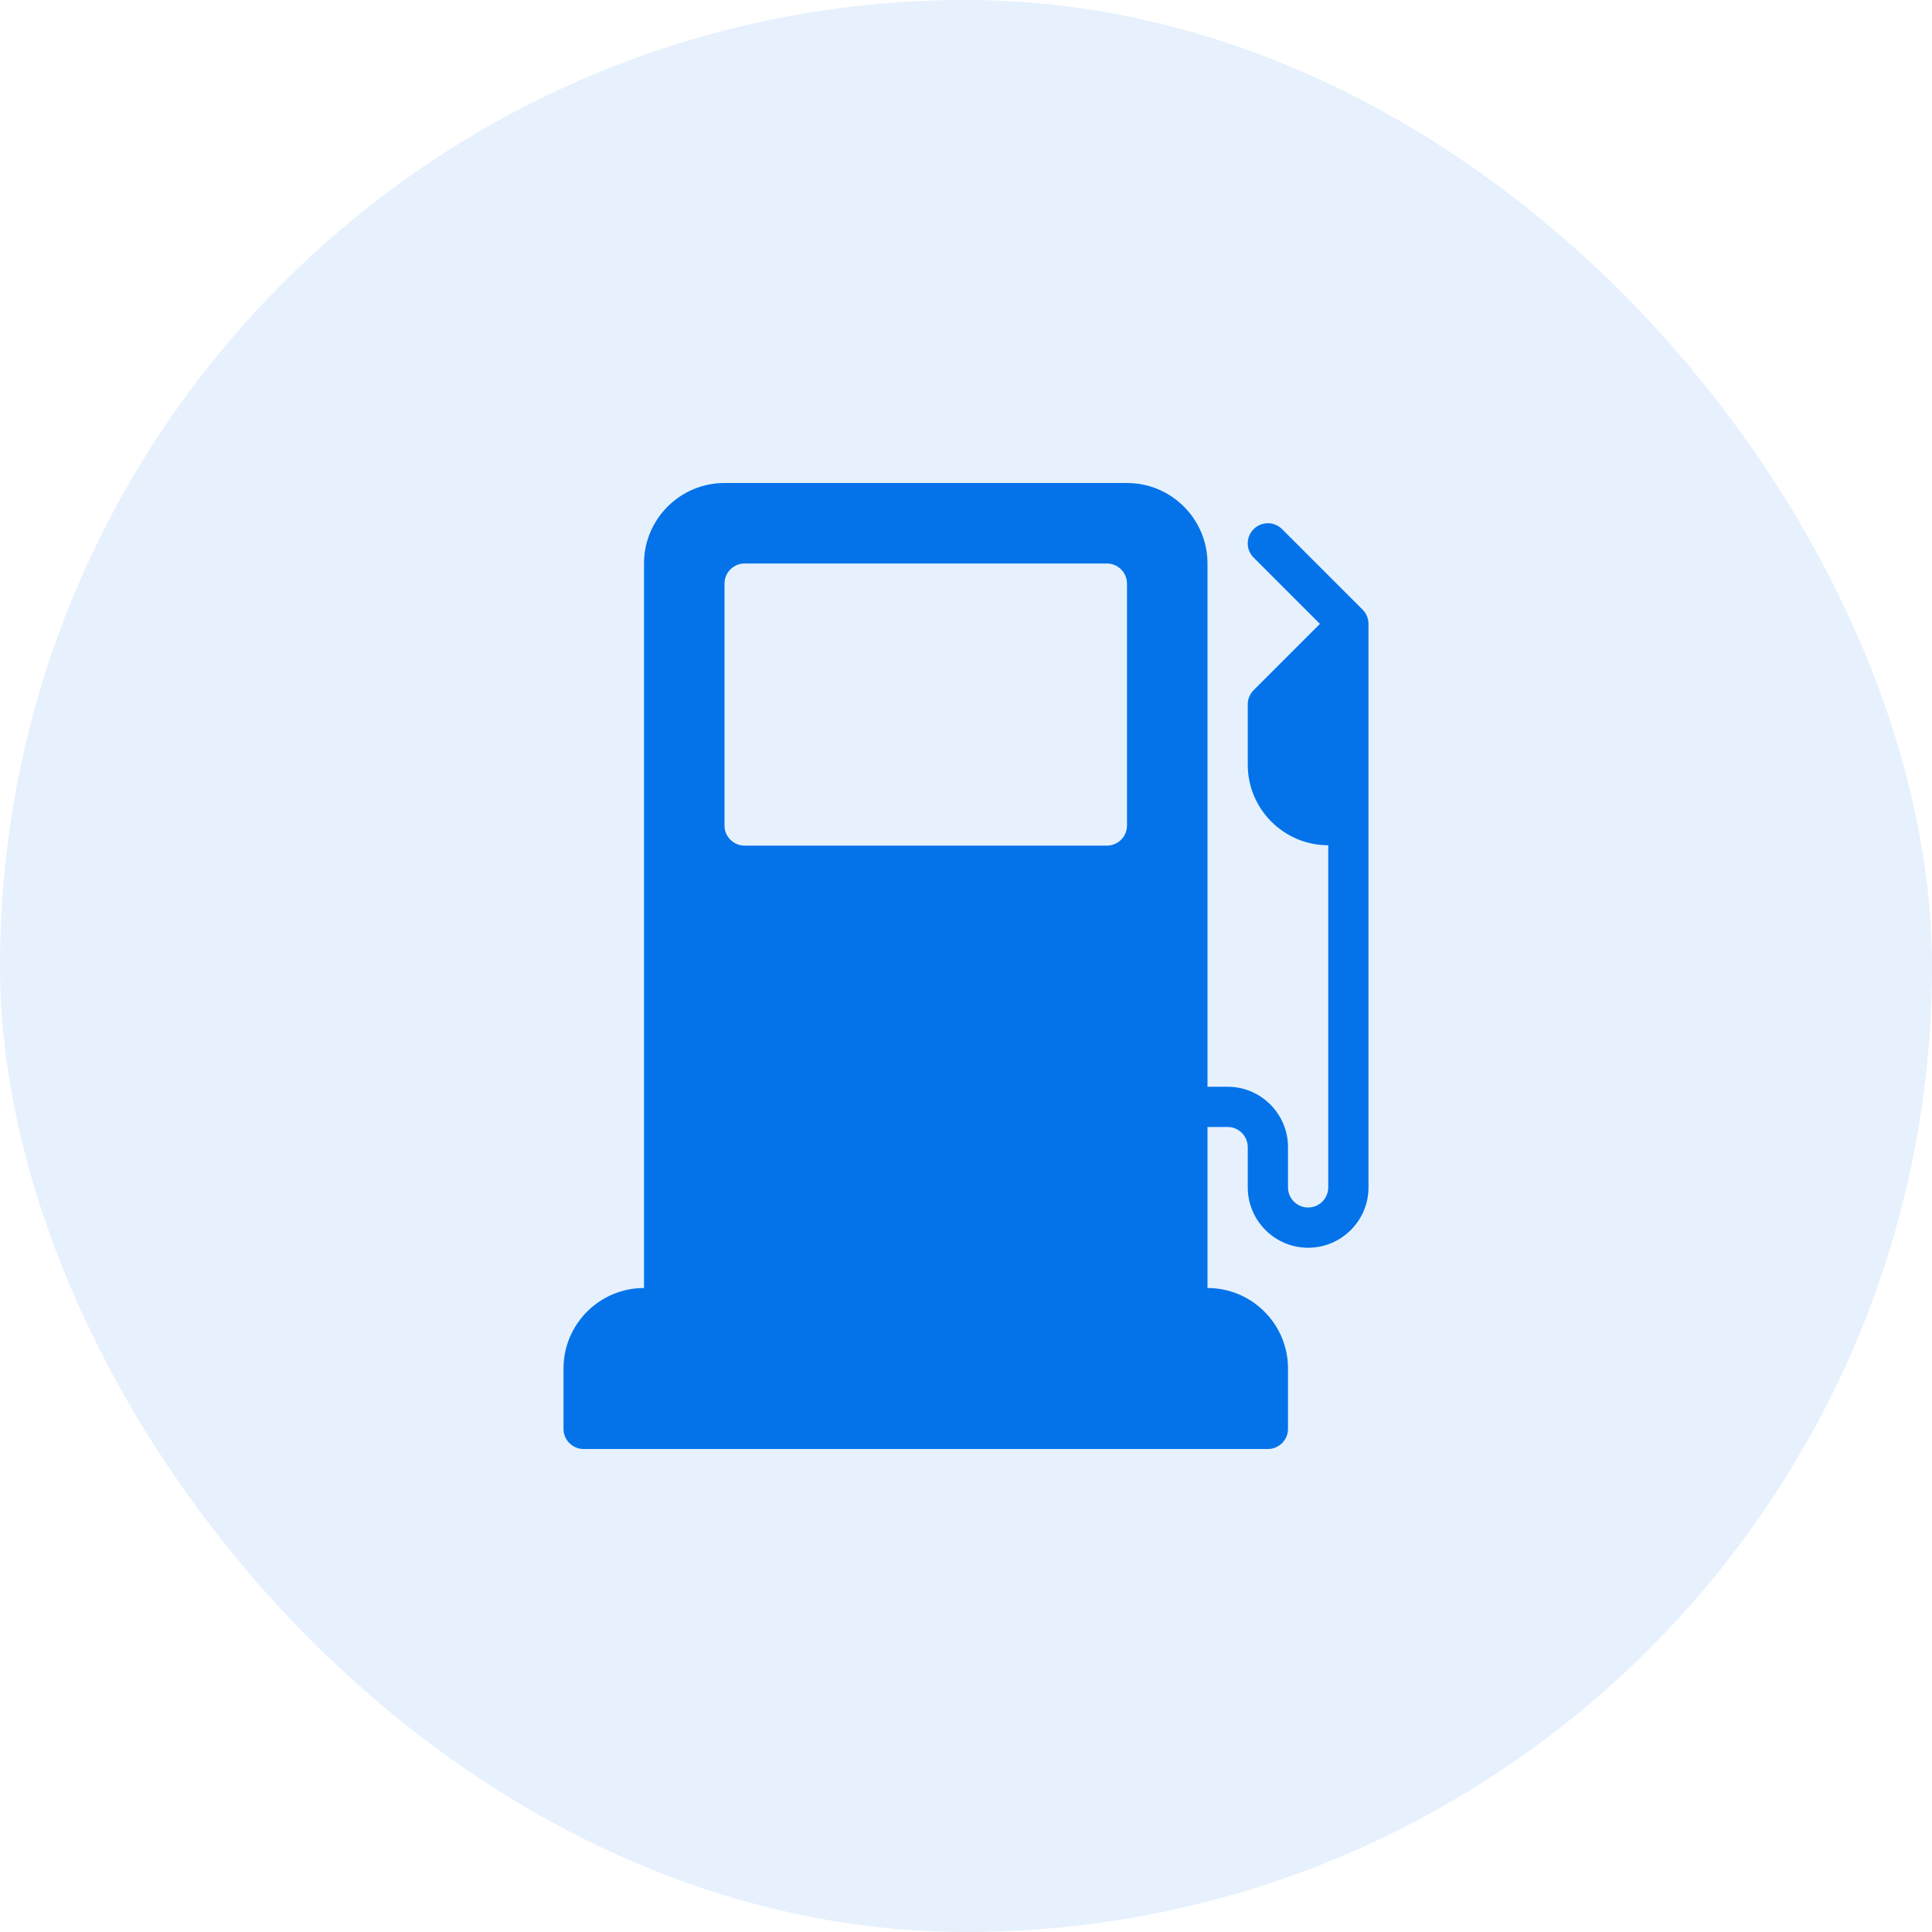
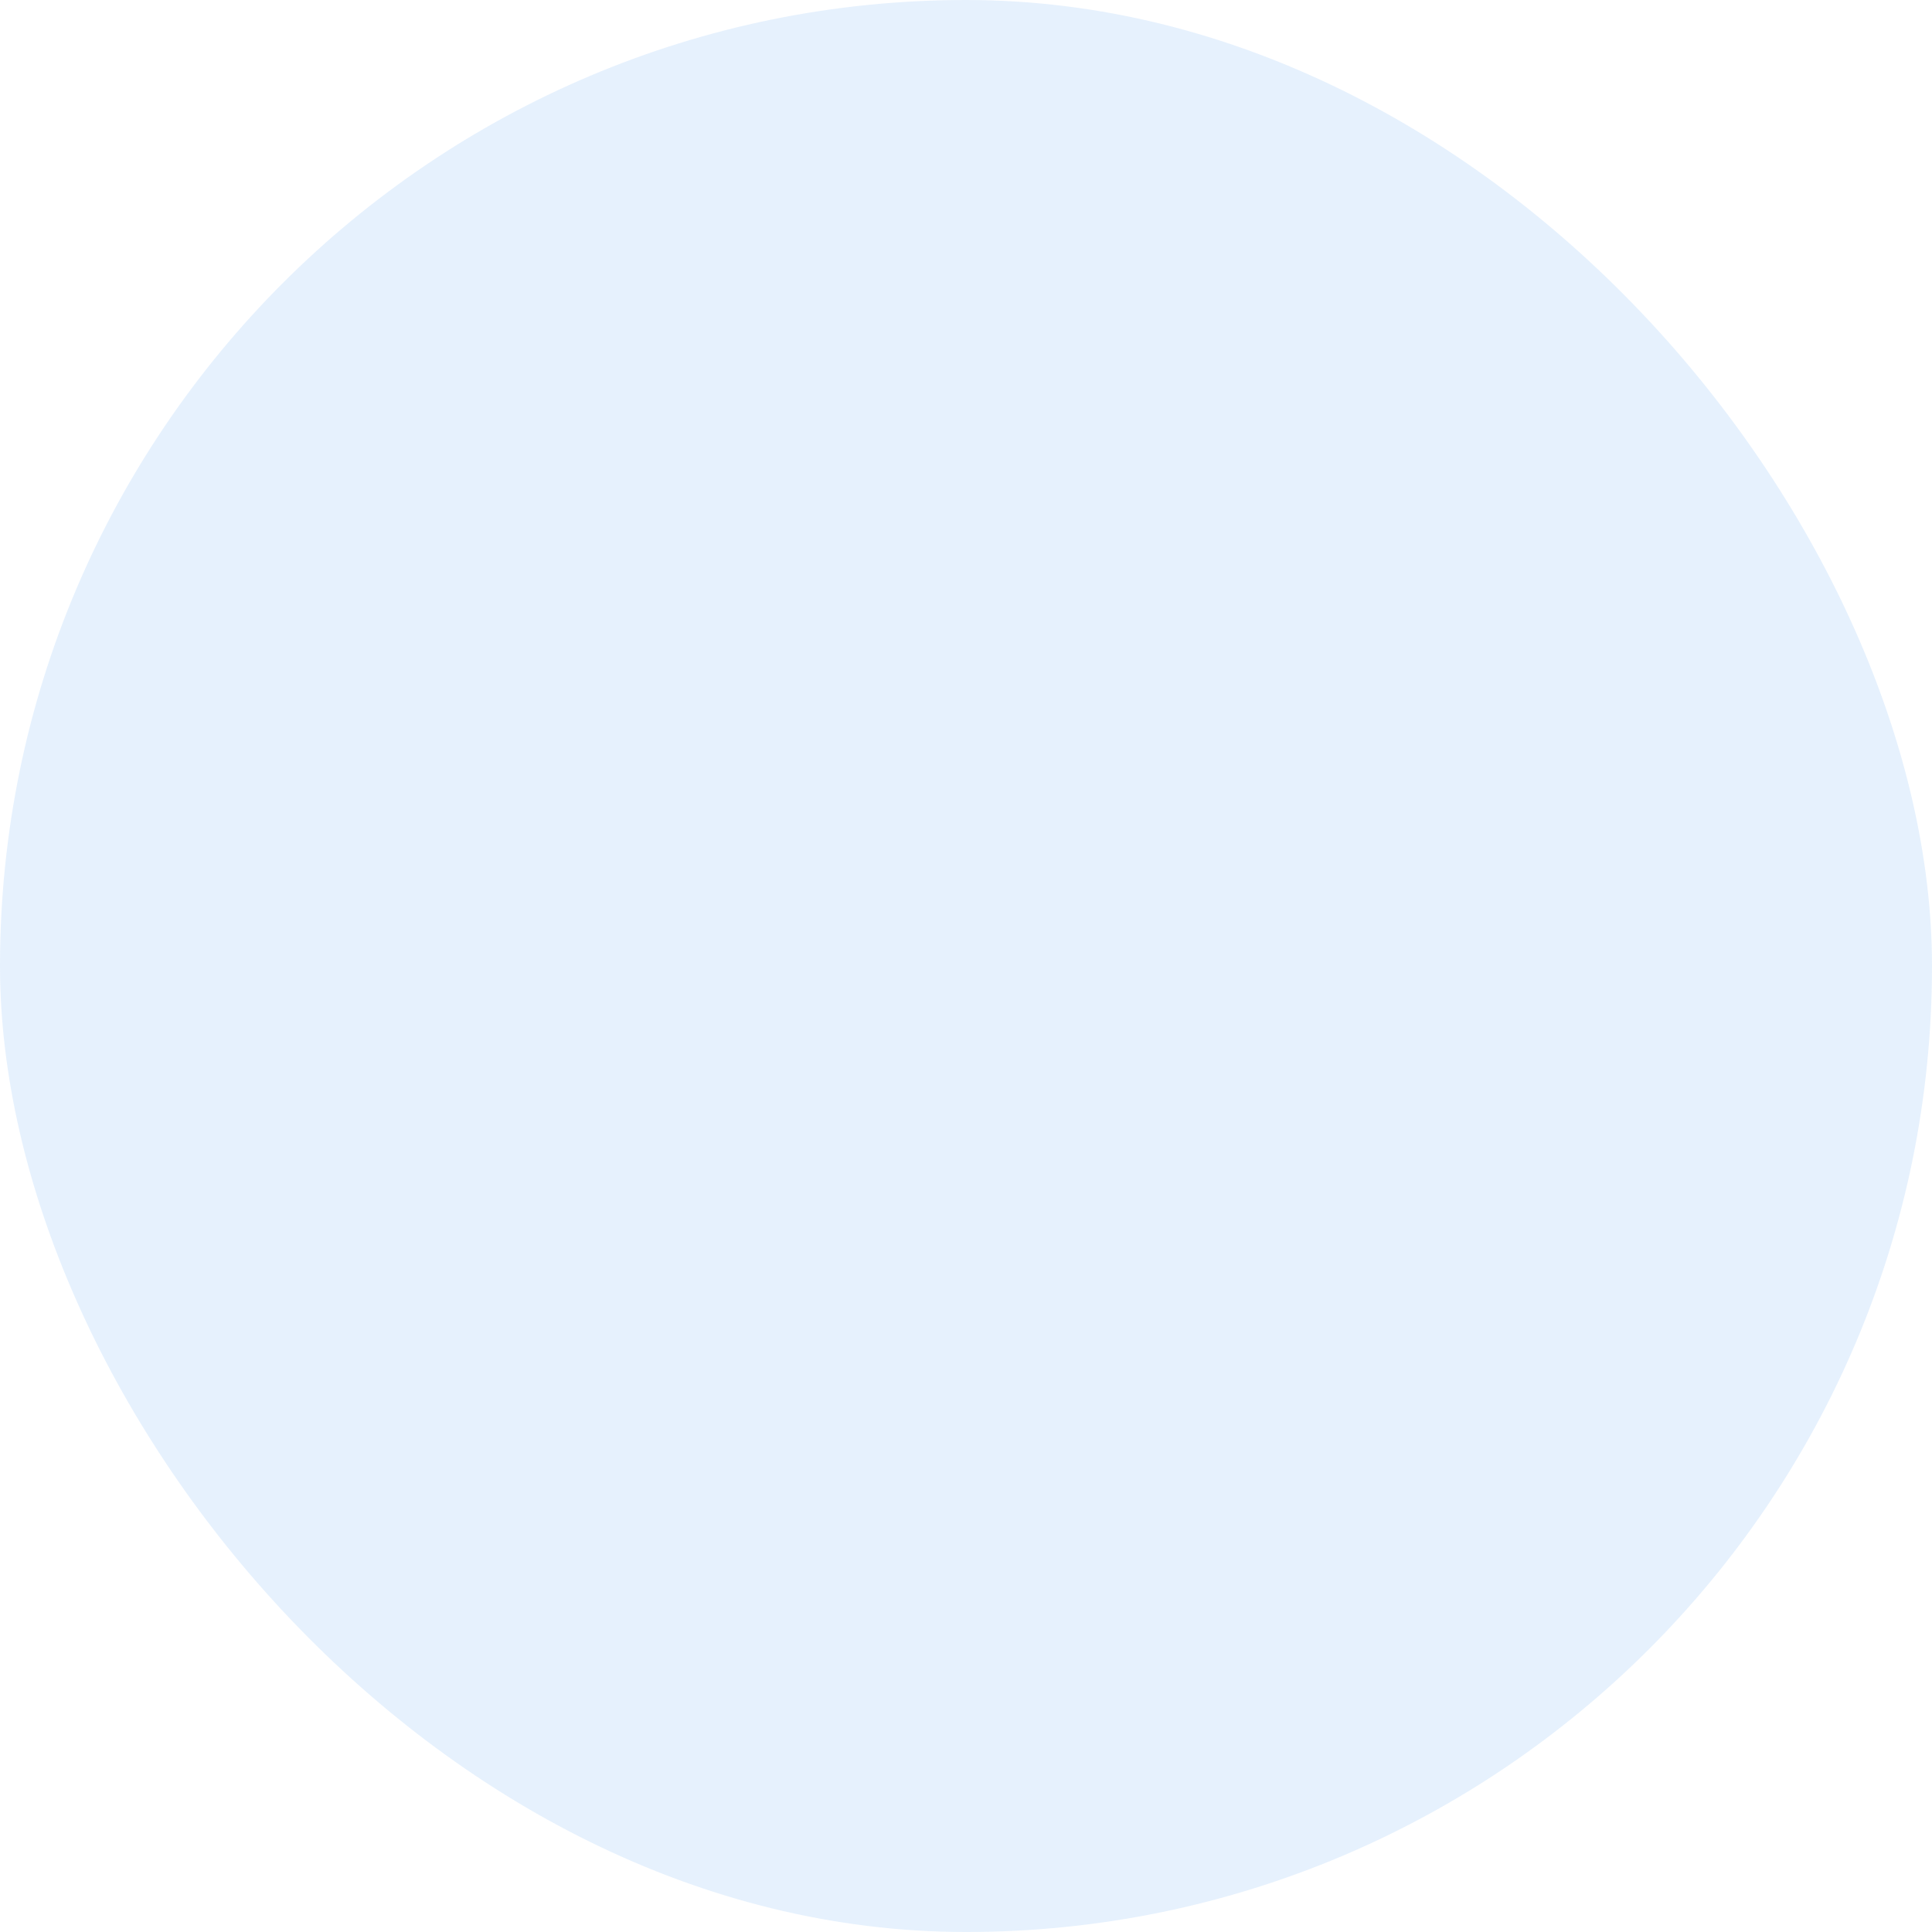
<svg xmlns="http://www.w3.org/2000/svg" width="36" height="36" viewBox="0 0 36 36" fill="none">
  <rect opacity="0.1" width="36" height="36" rx="18" fill="#0473EA" />
  <g clip-path="url(#clip0_408_5655)">
    <path d="M25.39 11.36L23.89 9.86C23.744 9.713 23.506 9.713 23.36 9.86C23.213 10.006 23.213 10.244 23.36 10.39L24.595 11.625L23.36 12.86C23.29 12.93 23.25 13.025 23.25 13.125V14.25C23.25 15.077 23.923 15.75 24.75 15.75V22.125C24.75 22.332 24.582 22.5 24.375 22.5C24.168 22.5 24 22.332 24 22.125V21.375C24 20.755 23.495 20.25 22.875 20.25H22.5V10.5C22.5 9.673 21.827 9 21 9H13.5C12.673 9 12 9.673 12 10.5V24C11.173 24 10.5 24.673 10.5 25.5V26.625C10.5 26.832 10.668 27 10.875 27H23.625C23.832 27 24 26.832 24 26.625V25.5C24 24.673 23.327 24 22.5 24V21H22.875C23.082 21 23.25 21.168 23.25 21.375V22.125C23.25 22.745 23.755 23.25 24.375 23.25C24.995 23.25 25.5 22.745 25.5 22.125V11.625C25.5 11.525 25.46 11.43 25.39 11.36ZM21 15.382C21 15.589 20.832 15.757 20.625 15.757H13.875C13.668 15.757 13.5 15.589 13.5 15.382V10.875C13.5 10.668 13.668 10.5 13.875 10.5H20.625C20.832 10.5 21 10.668 21 10.875V15.382Z" fill="#0473EA" />
  </g>
  <defs>
    <clipPath id="clip0_408_5655">
-       <rect width="18" height="18" fill="white" transform="translate(9 9)" />
-     </clipPath>
+       </clipPath>
  </defs>
</svg>